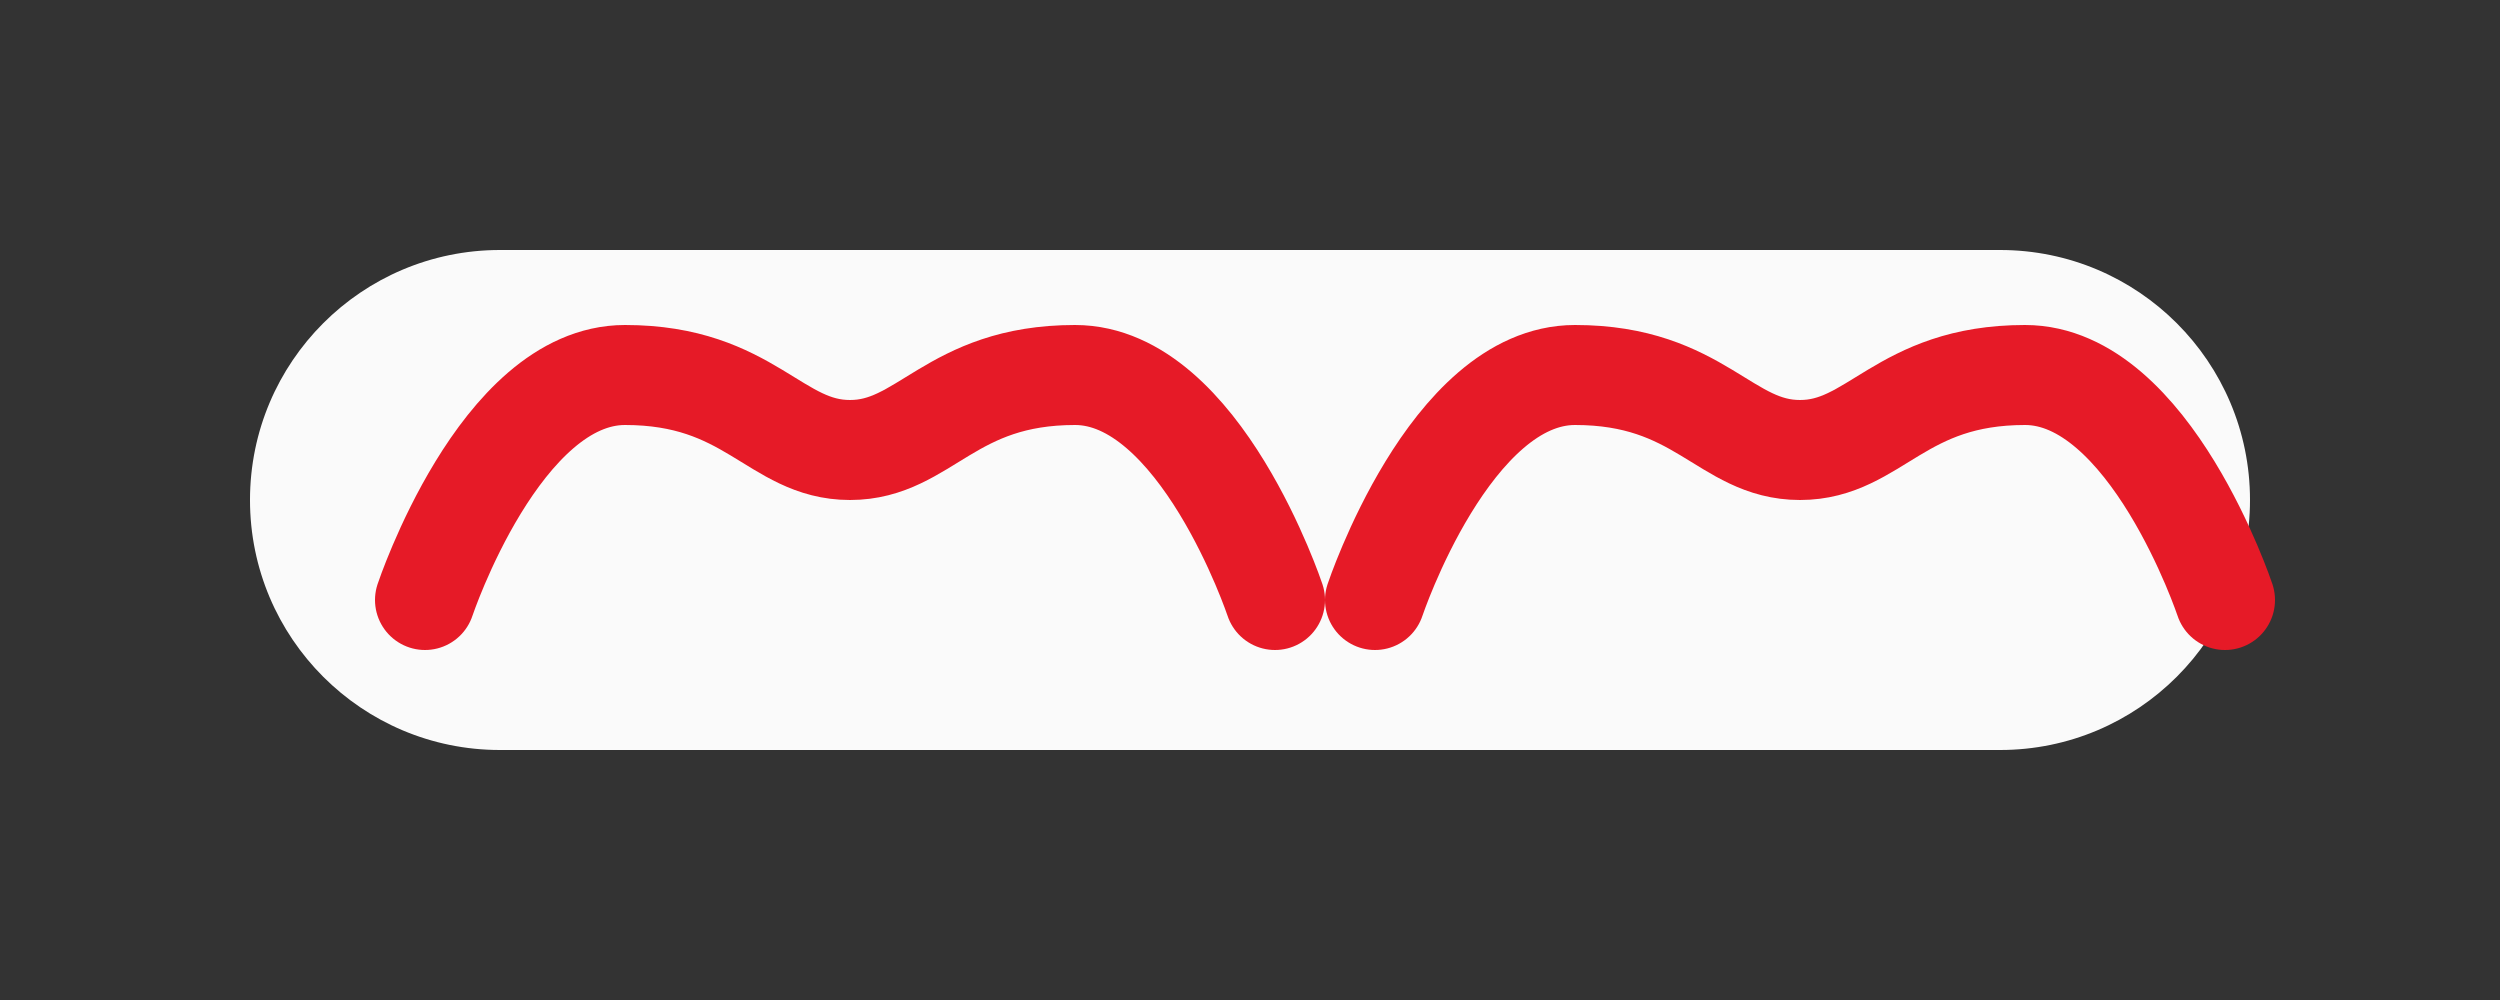
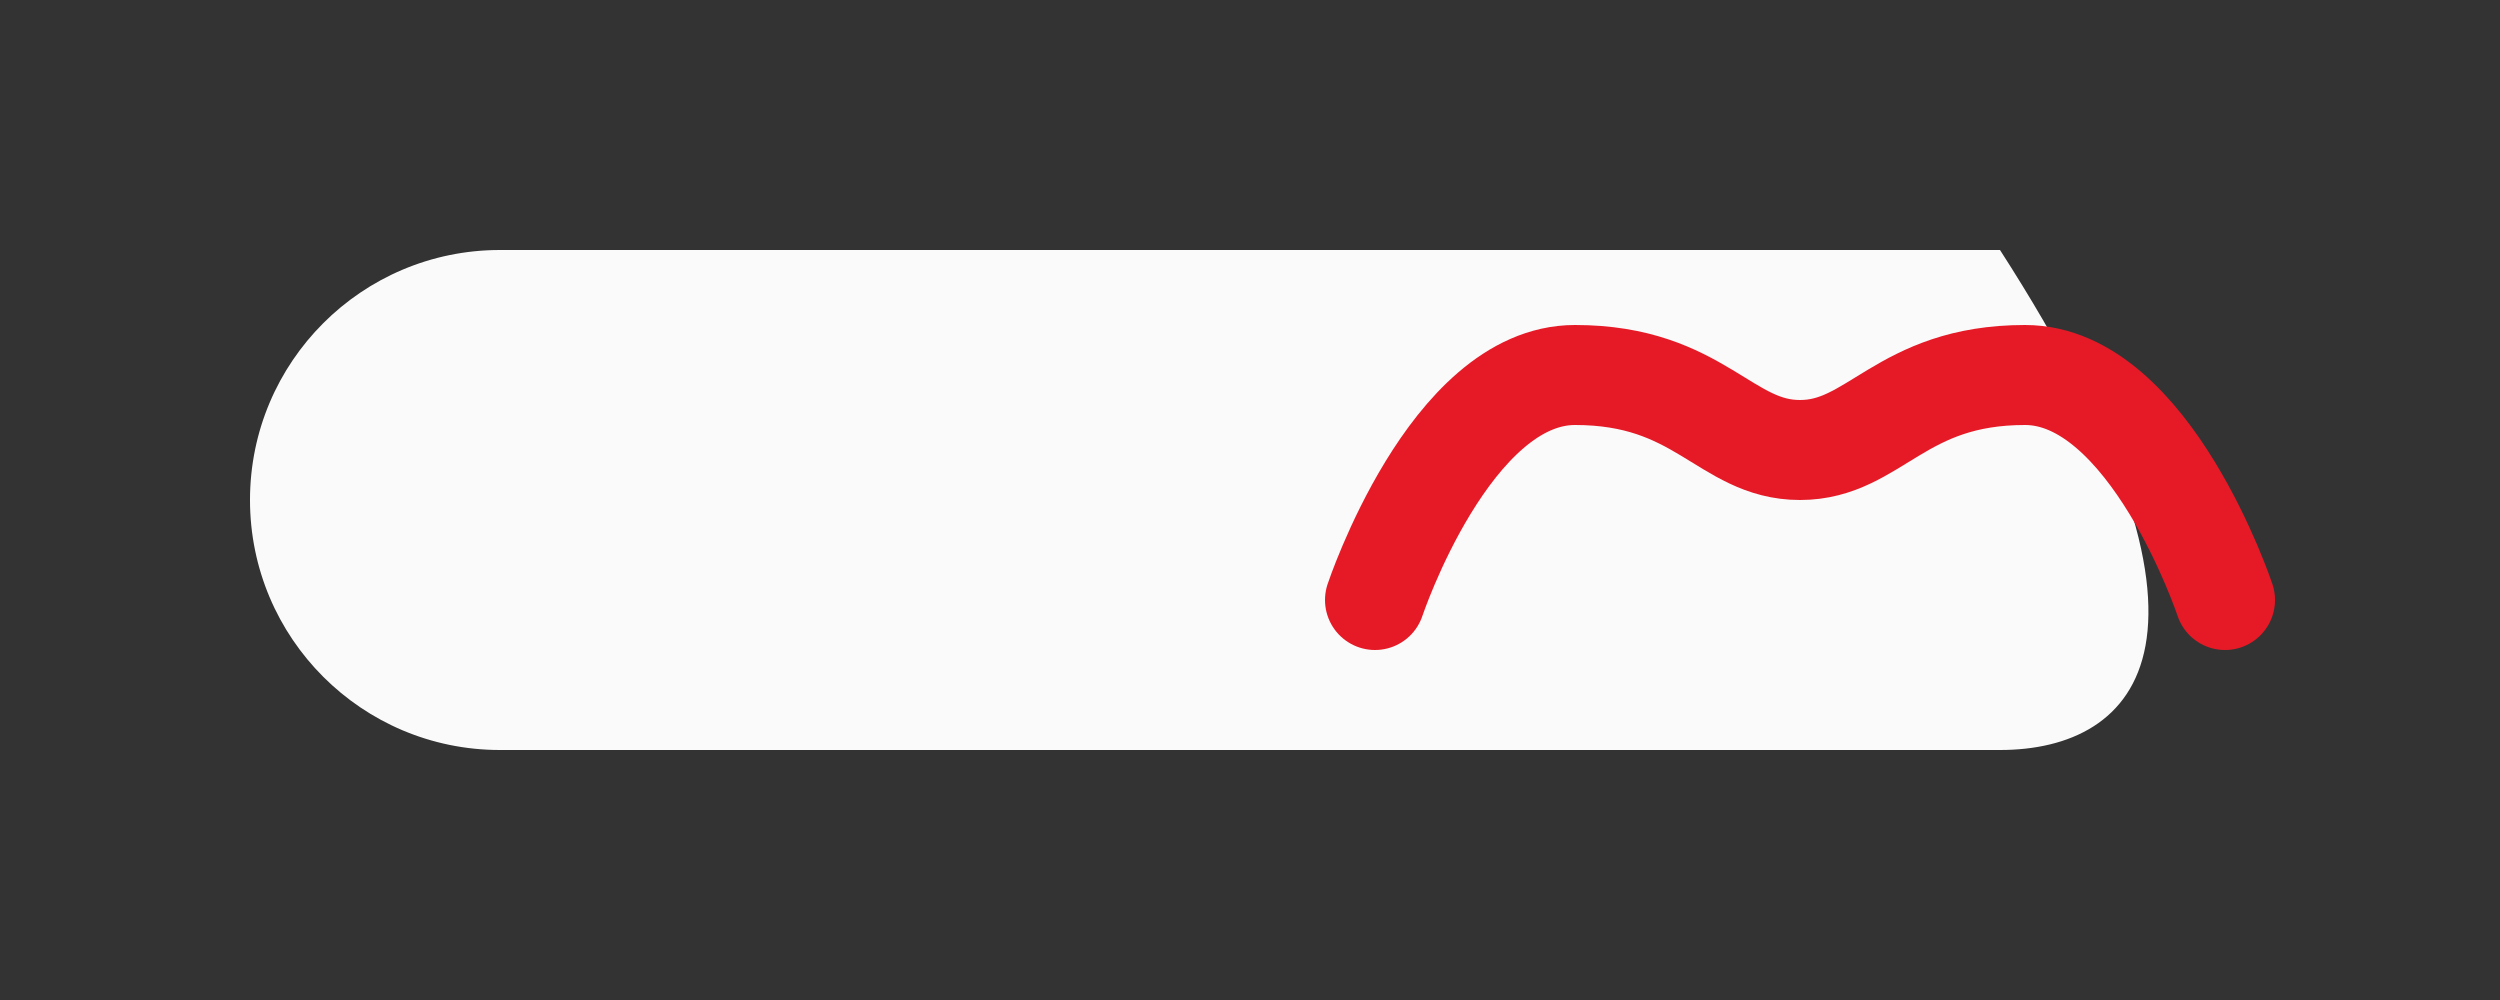
<svg xmlns="http://www.w3.org/2000/svg" width="100" height="40" viewBox="0 0 100 40" fill="none">
  <rect x="0" y="0" width="100" height="40" fill="#333333" stroke="none" />
-   <path d="M10 20C10 14.477 14.477 10 20 10H80C85.523 10 90 14.477 90 20C90 25.523 85.523 30 80 30H20C14.477 30 10 25.523 10 20Z" fill="#FAFAFA" />
-   <path d="M17 24C17 24 20 15 25 15C30 15 31 18 34 18C37 18 38 15 43 15C48 15 51 24 51 24" stroke="#E61A27" stroke-width="4" stroke-linecap="round" />
+   <path d="M10 20C10 14.477 14.477 10 20 10H80C90 25.523 85.523 30 80 30H20C14.477 30 10 25.523 10 20Z" fill="#FAFAFA" />
  <path d="M55 24C55 24 58 15 63 15C68 15 69 18 72 18C75 18 76 15 81 15C86 15 89 24 89 24" stroke="#E61A27" stroke-width="4" stroke-linecap="round" />
</svg>